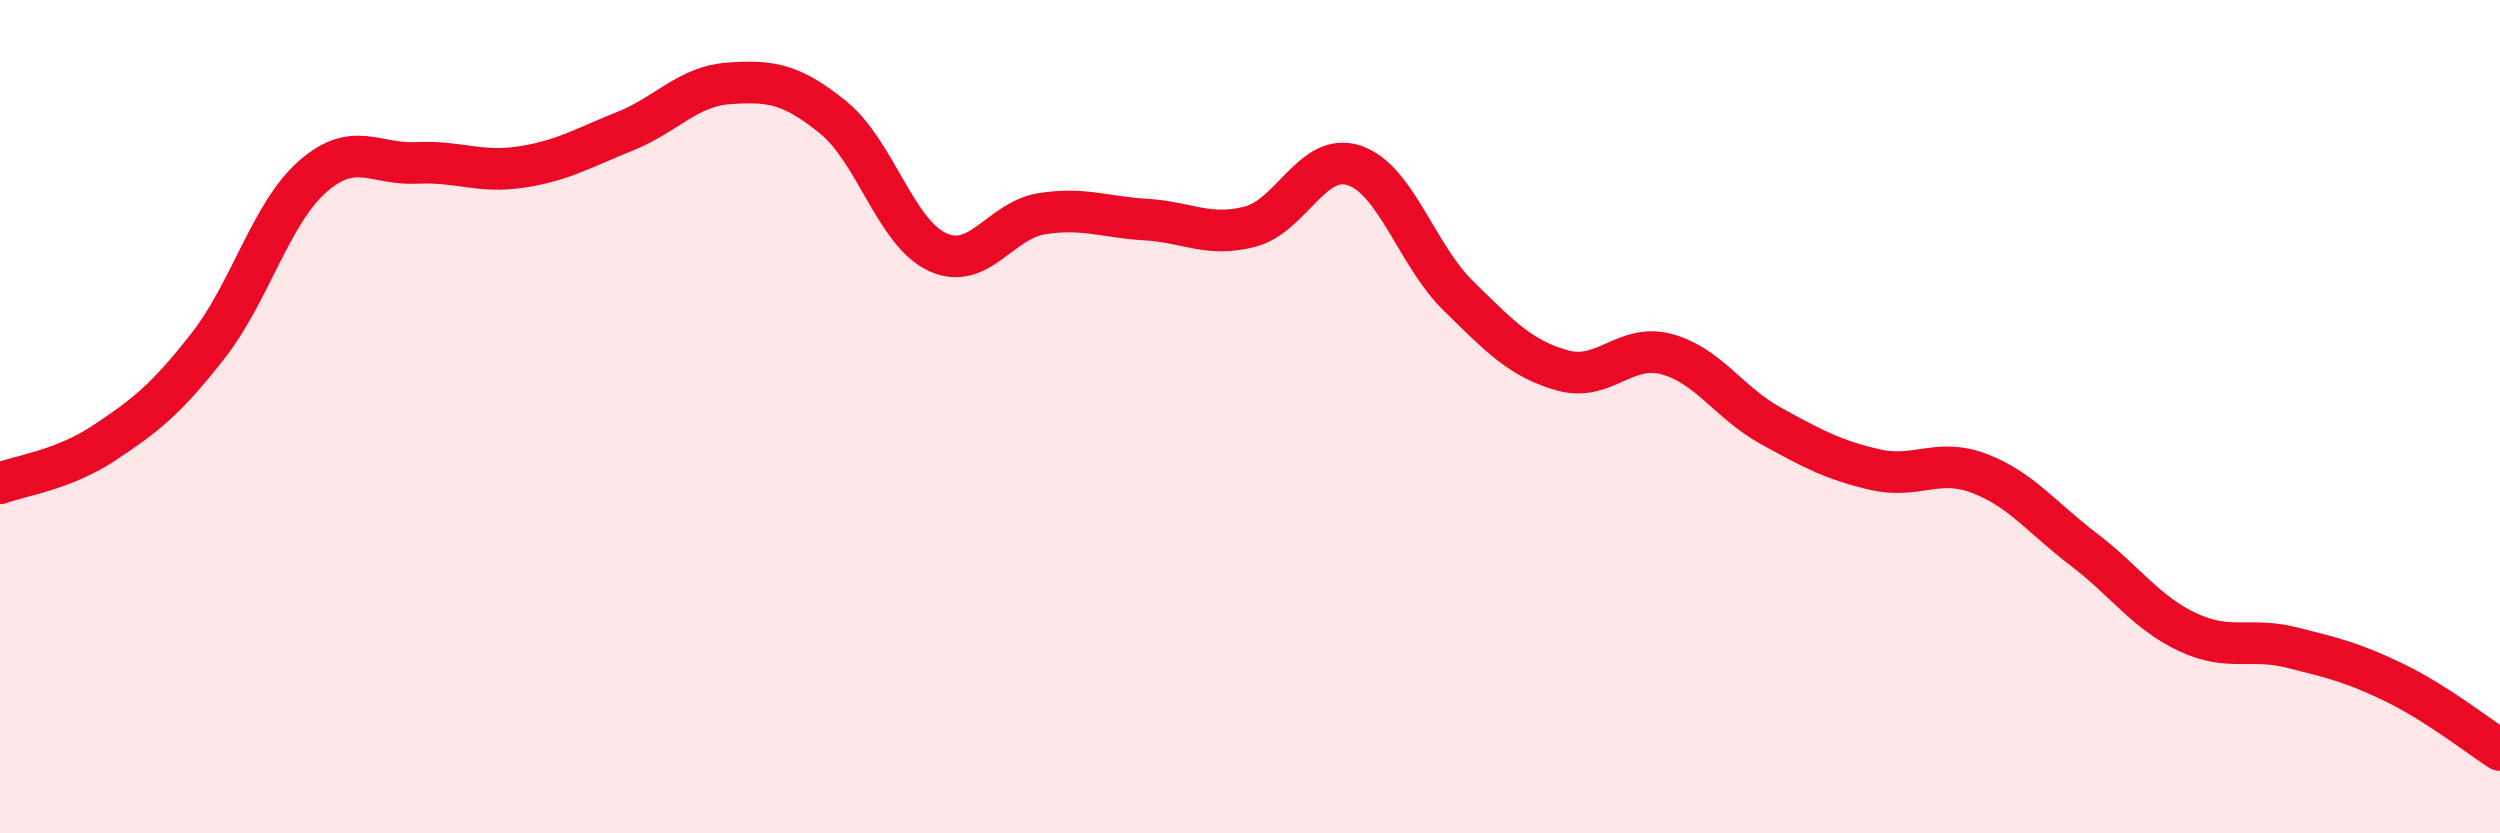
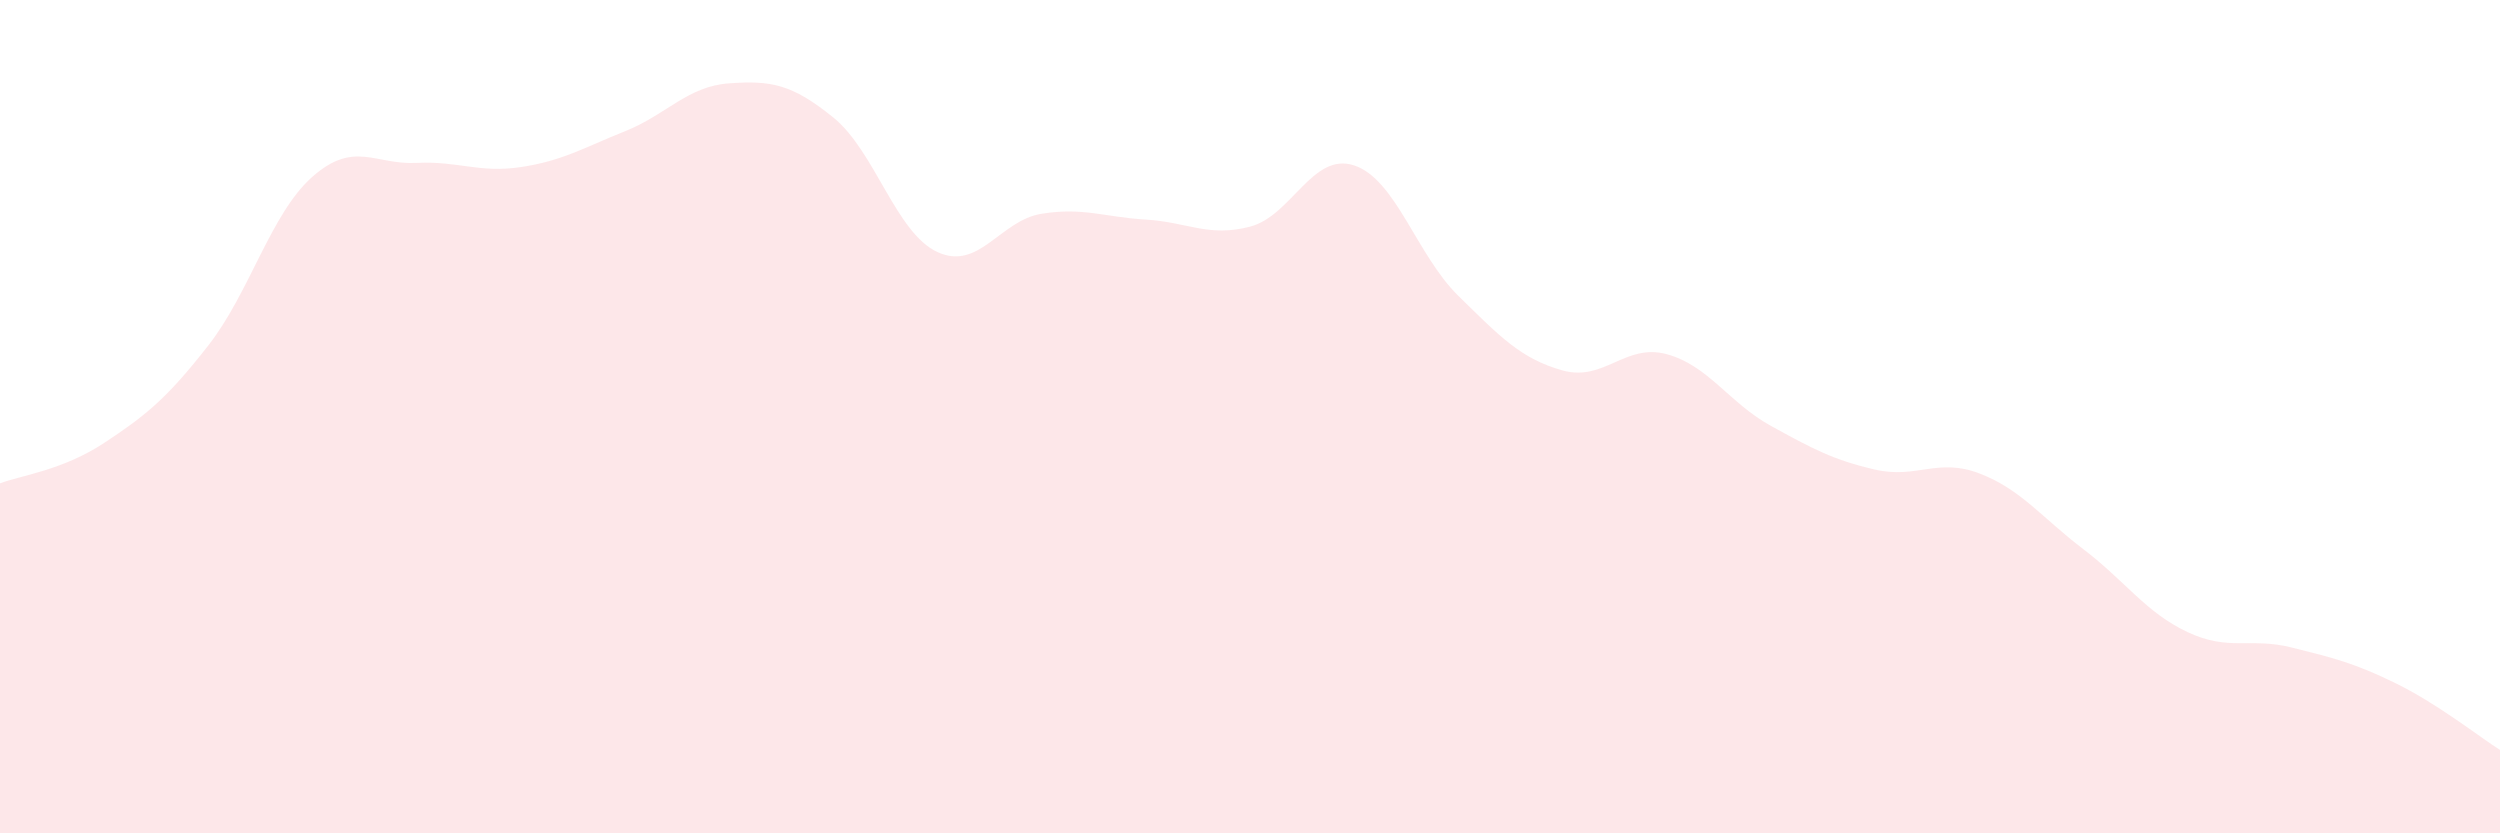
<svg xmlns="http://www.w3.org/2000/svg" width="60" height="20" viewBox="0 0 60 20">
  <path d="M 0,11.6 C 0.5,11.41 1.5,11.29 2.5,10.63 C 3.5,9.97 4,9.57 5,8.29 C 6,7.01 6.5,5.12 7.5,4.24 C 8.5,3.36 9,3.96 10,3.91 C 11,3.86 11.5,4.16 12.5,4.01 C 13.5,3.86 14,3.55 15,3.15 C 16,2.75 16.5,2.07 17.5,2 C 18.5,1.93 19,2.01 20,2.82 C 21,3.63 21.5,5.59 22.5,6.05 C 23.5,6.51 24,5.29 25,5.13 C 26,4.97 26.5,5.21 27.5,5.27 C 28.5,5.33 29,5.7 30,5.44 C 31,5.18 31.5,3.64 32.5,3.97 C 33.5,4.3 34,6.12 35,7.1 C 36,8.08 36.5,8.61 37.5,8.89 C 38.5,9.17 39,8.23 40,8.5 C 41,8.77 41.5,9.67 42.5,10.22 C 43.5,10.77 44,11.04 45,11.27 C 46,11.5 46.5,10.98 47.5,11.36 C 48.5,11.74 49,12.42 50,13.18 C 51,13.94 51.5,14.7 52.5,15.17 C 53.5,15.64 54,15.29 55,15.54 C 56,15.79 56.5,15.91 57.5,16.4 C 58.5,16.89 59.5,17.68 60,18L60 20L0 20Z" fill="#EB0A25" opacity="0.1" stroke-linecap="round" stroke-linejoin="round" />
-   <path d="M 0,11.6 C 0.5,11.41 1.5,11.29 2.5,10.63 C 3.5,9.97 4,9.57 5,8.29 C 6,7.01 6.5,5.12 7.5,4.24 C 8.5,3.36 9,3.96 10,3.91 C 11,3.86 11.5,4.16 12.5,4.01 C 13.5,3.86 14,3.55 15,3.15 C 16,2.75 16.5,2.07 17.5,2 C 18.5,1.93 19,2.01 20,2.82 C 21,3.63 21.5,5.59 22.5,6.05 C 23.5,6.51 24,5.29 25,5.13 C 26,4.97 26.5,5.21 27.5,5.27 C 28.5,5.33 29,5.7 30,5.44 C 31,5.18 31.5,3.64 32.5,3.97 C 33.5,4.3 34,6.12 35,7.1 C 36,8.08 36.5,8.61 37.5,8.89 C 38.5,9.17 39,8.23 40,8.5 C 41,8.77 41.5,9.67 42.5,10.22 C 43.5,10.77 44,11.04 45,11.27 C 46,11.5 46.5,10.98 47.5,11.36 C 48.5,11.74 49,12.42 50,13.18 C 51,13.94 51.5,14.7 52.5,15.17 C 53.5,15.64 54,15.29 55,15.54 C 56,15.79 56.5,15.91 57.5,16.4 C 58.5,16.89 59.5,17.68 60,18" stroke="#EB0A25" stroke-width="1" fill="none" stroke-linecap="round" stroke-linejoin="round" />
</svg>